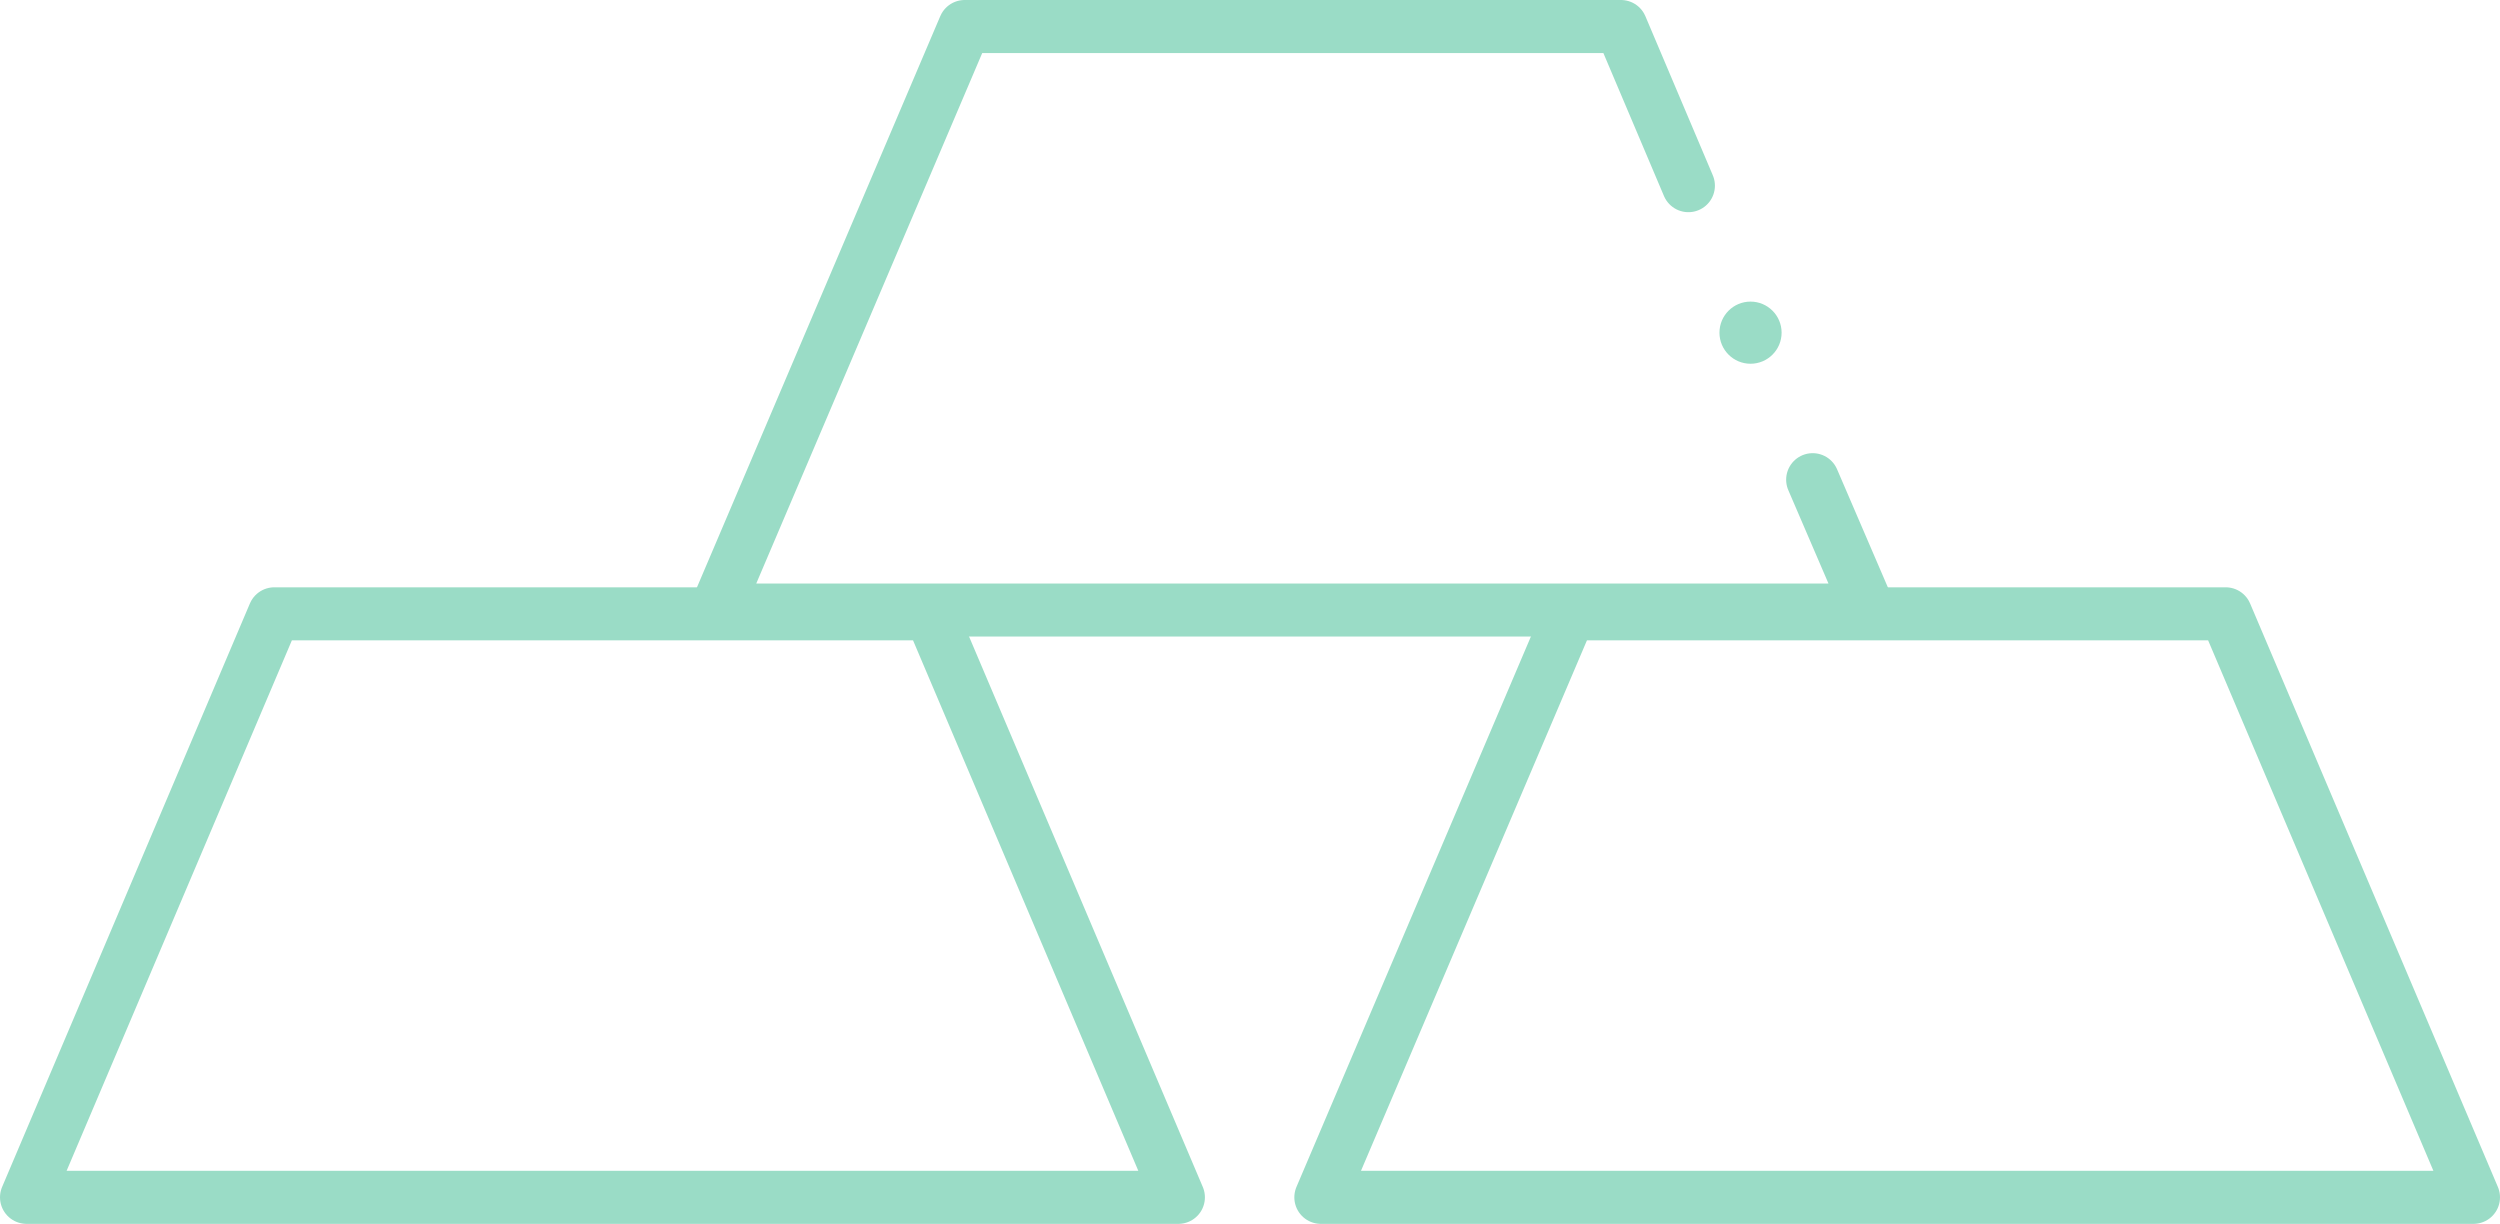
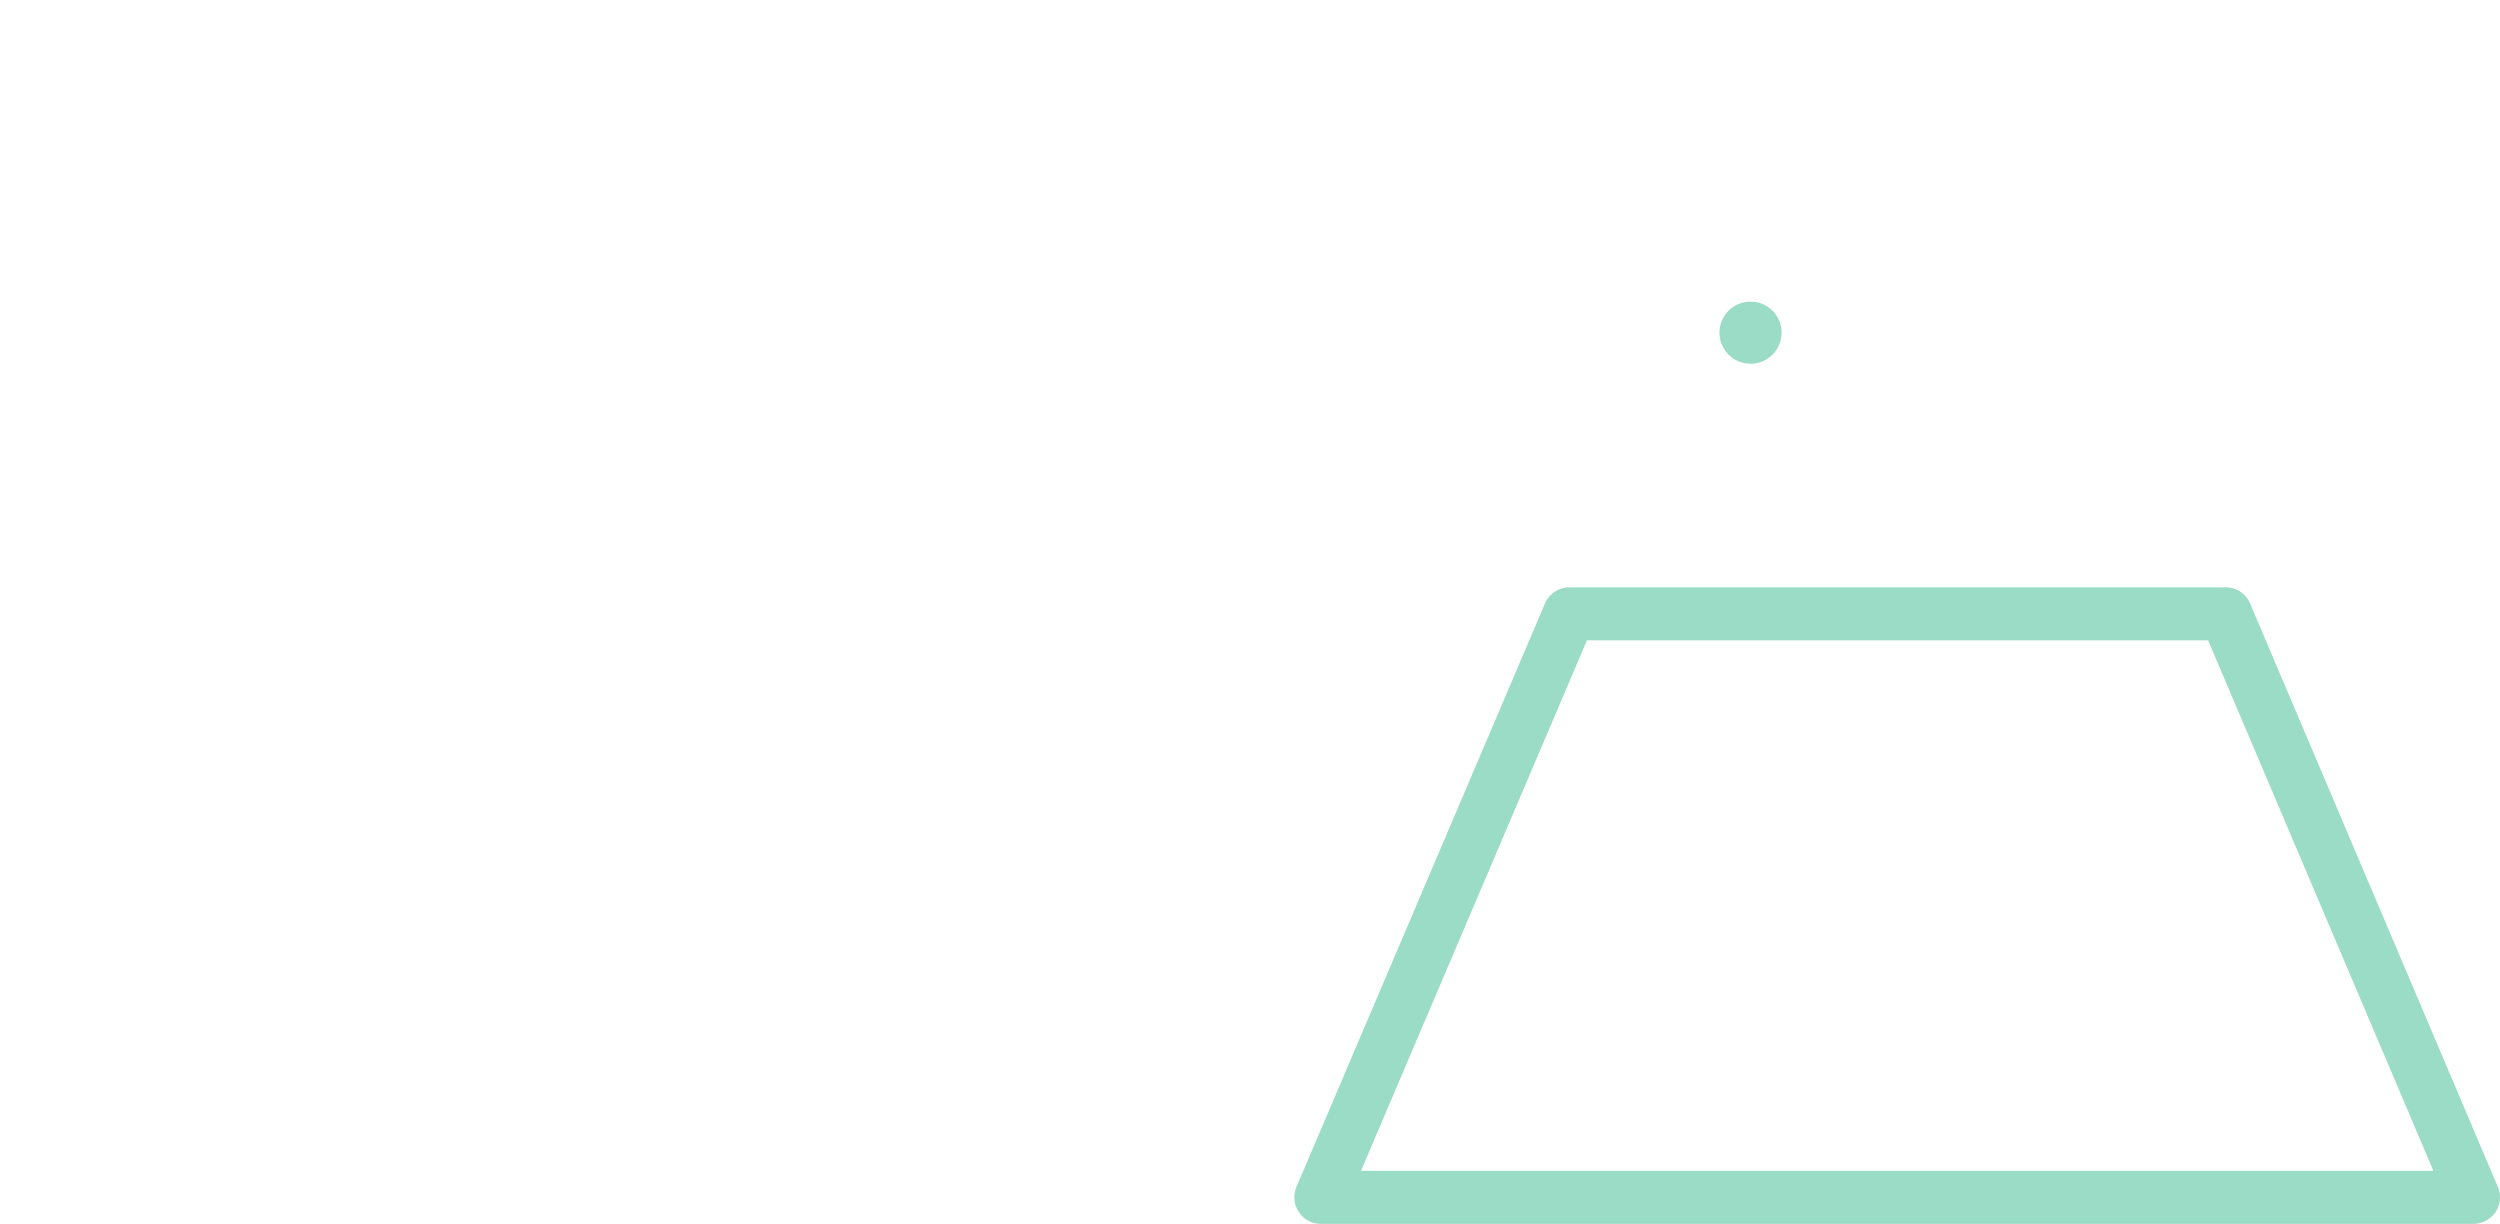
<svg xmlns="http://www.w3.org/2000/svg" version="1.1" id="Layer_1" x="0px" y="0px" viewBox="0 0 329.9 161.5" style="enable-background:new 0 0 329.9 161.5;" xml:space="preserve">
  <style type="text/css">
	.st0{fill:#9ADCC6;}
	.st1{fill:none;stroke:#9ADCC6;stroke-width:7;stroke-linecap:round;stroke-linejoin:round;}
</style>
  <g id="Layer_2_00000003824046022334437910000013206881398914387872_">
    <g id="Layer_2-2">
      <circle class="st0" cx="231" cy="43.9" r="4.1" />
-       <polygon class="st1" points="155.5,158 3.5,158 36.2,81 122.8,81   " />
      <polygon class="st1" points="326.4,158 174.3,158 207.1,81 293.7,81   " />
-       <polyline class="st1" points="239.2,63.3 246.6,80.5 94.5,80.5 127.3,3.5 213.9,3.5 222.8,24.5   " />
    </g>
  </g>
</svg>